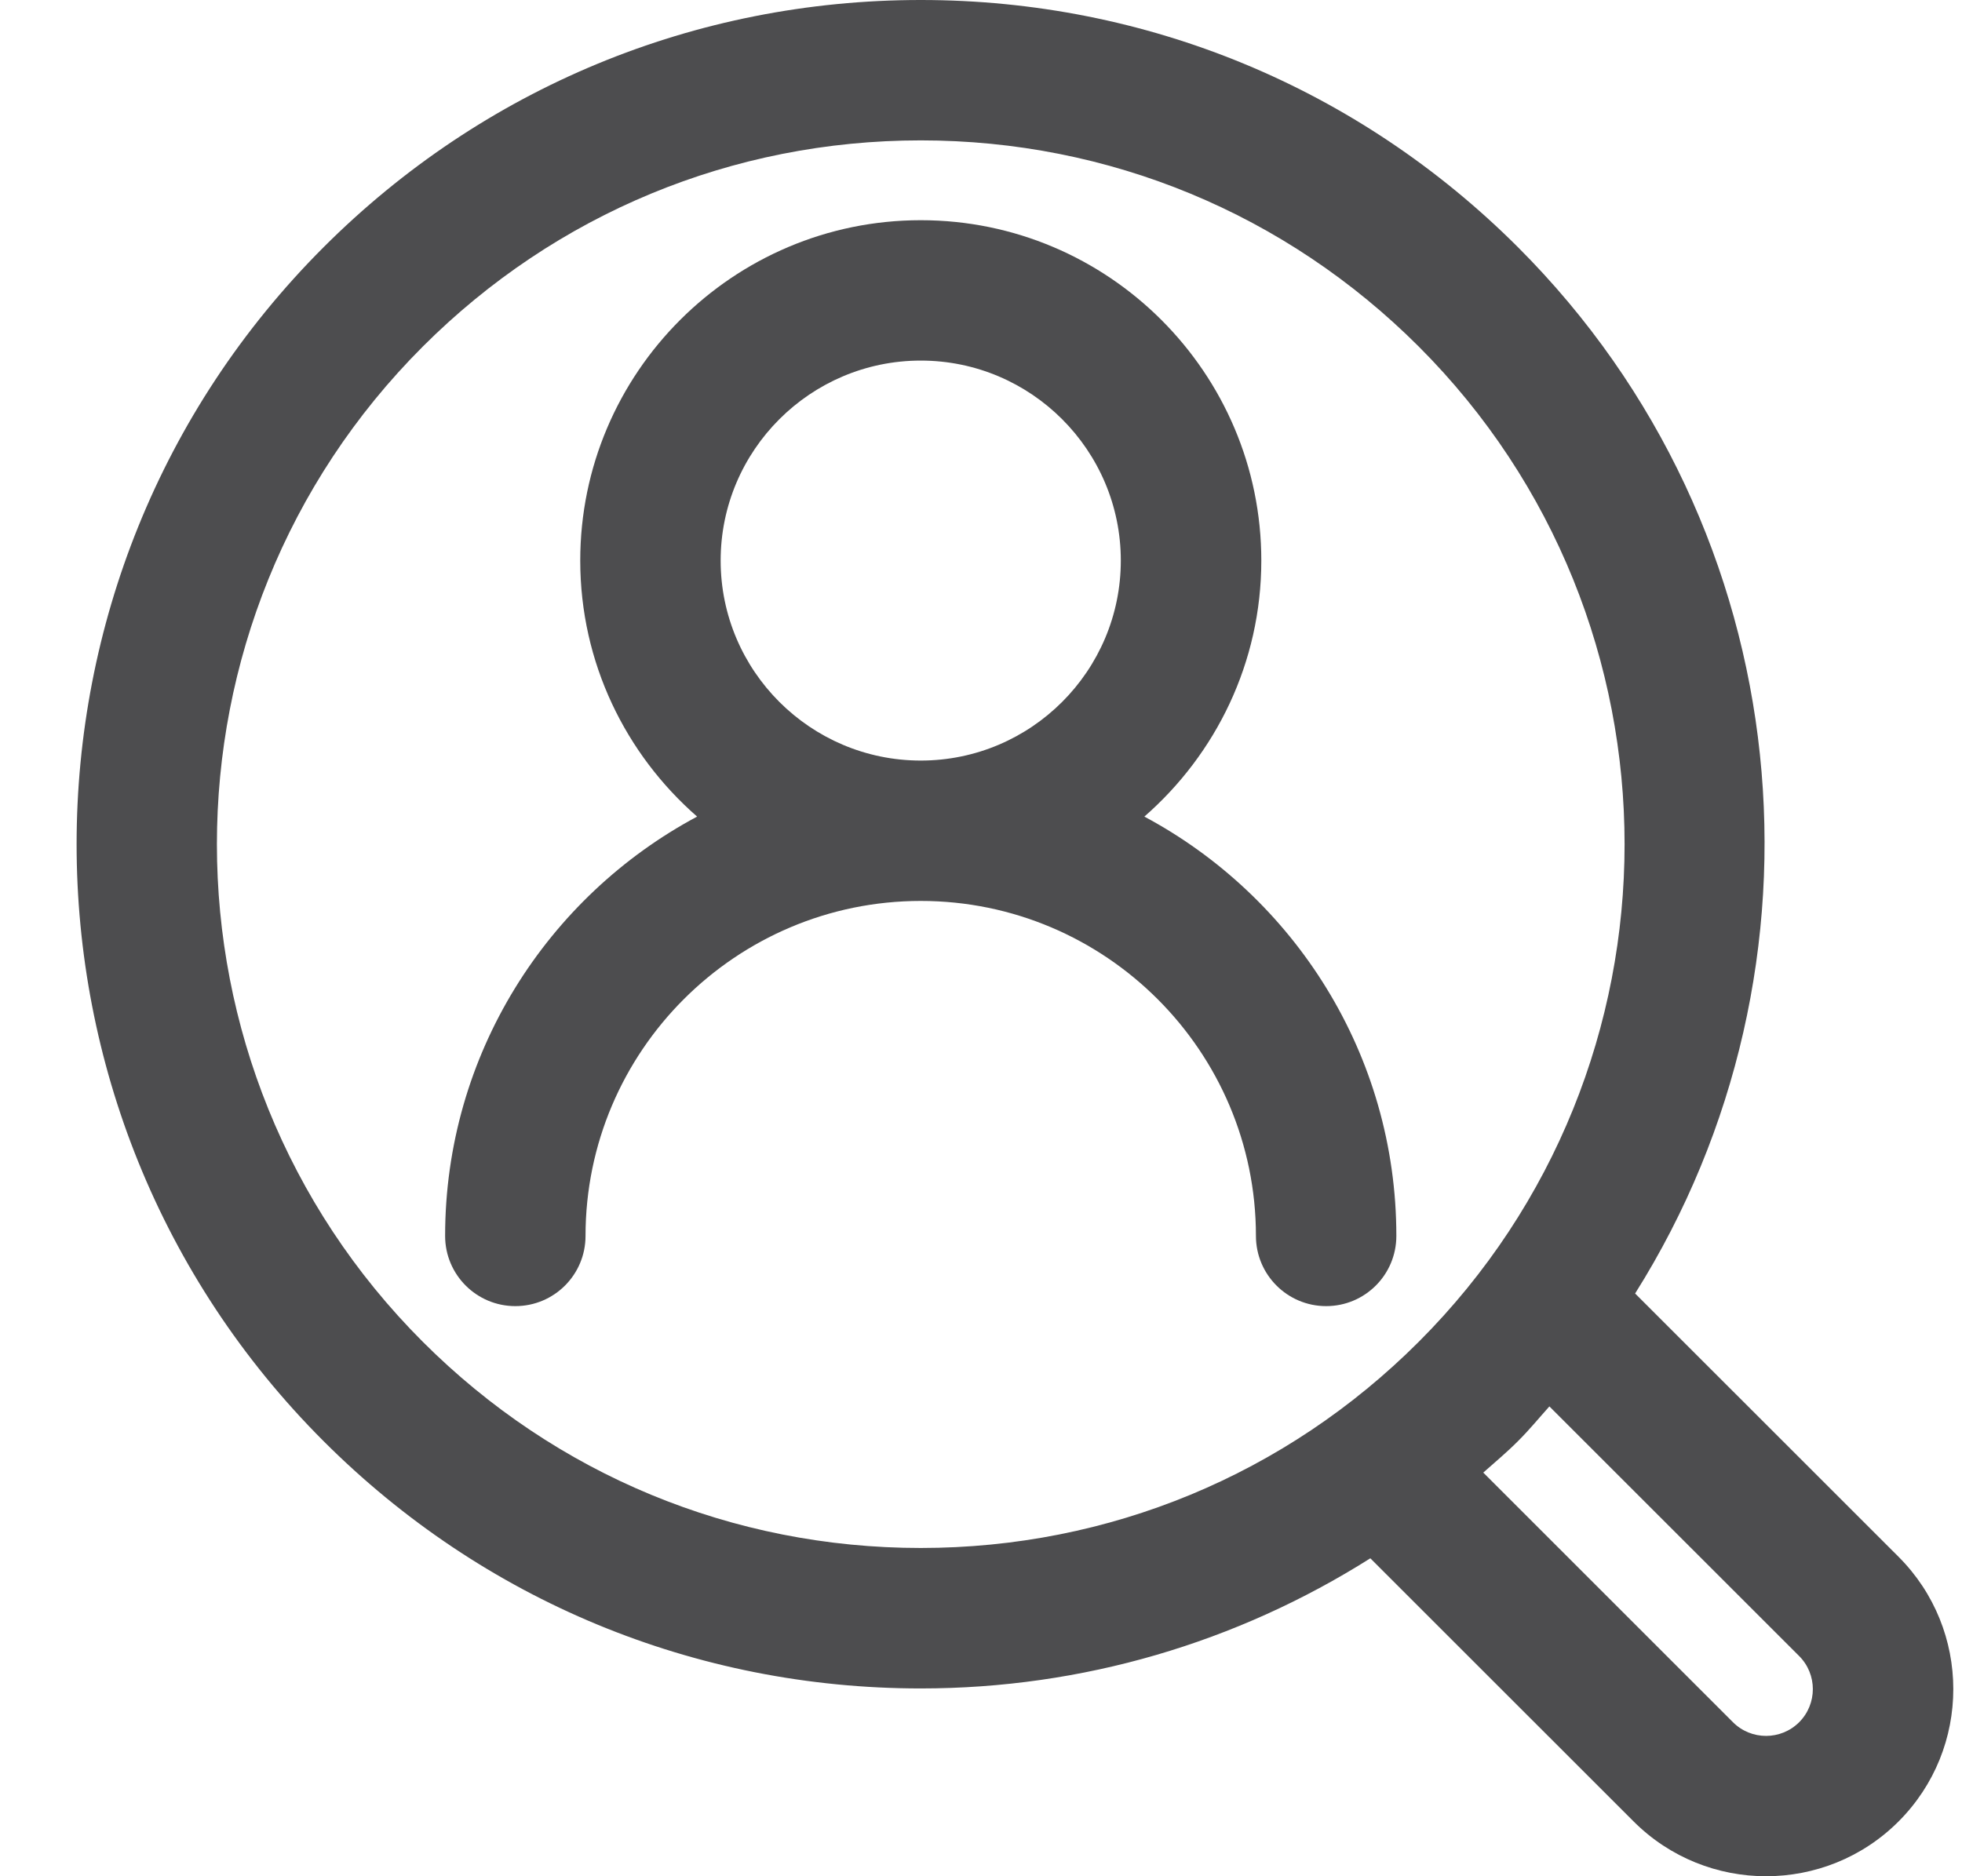
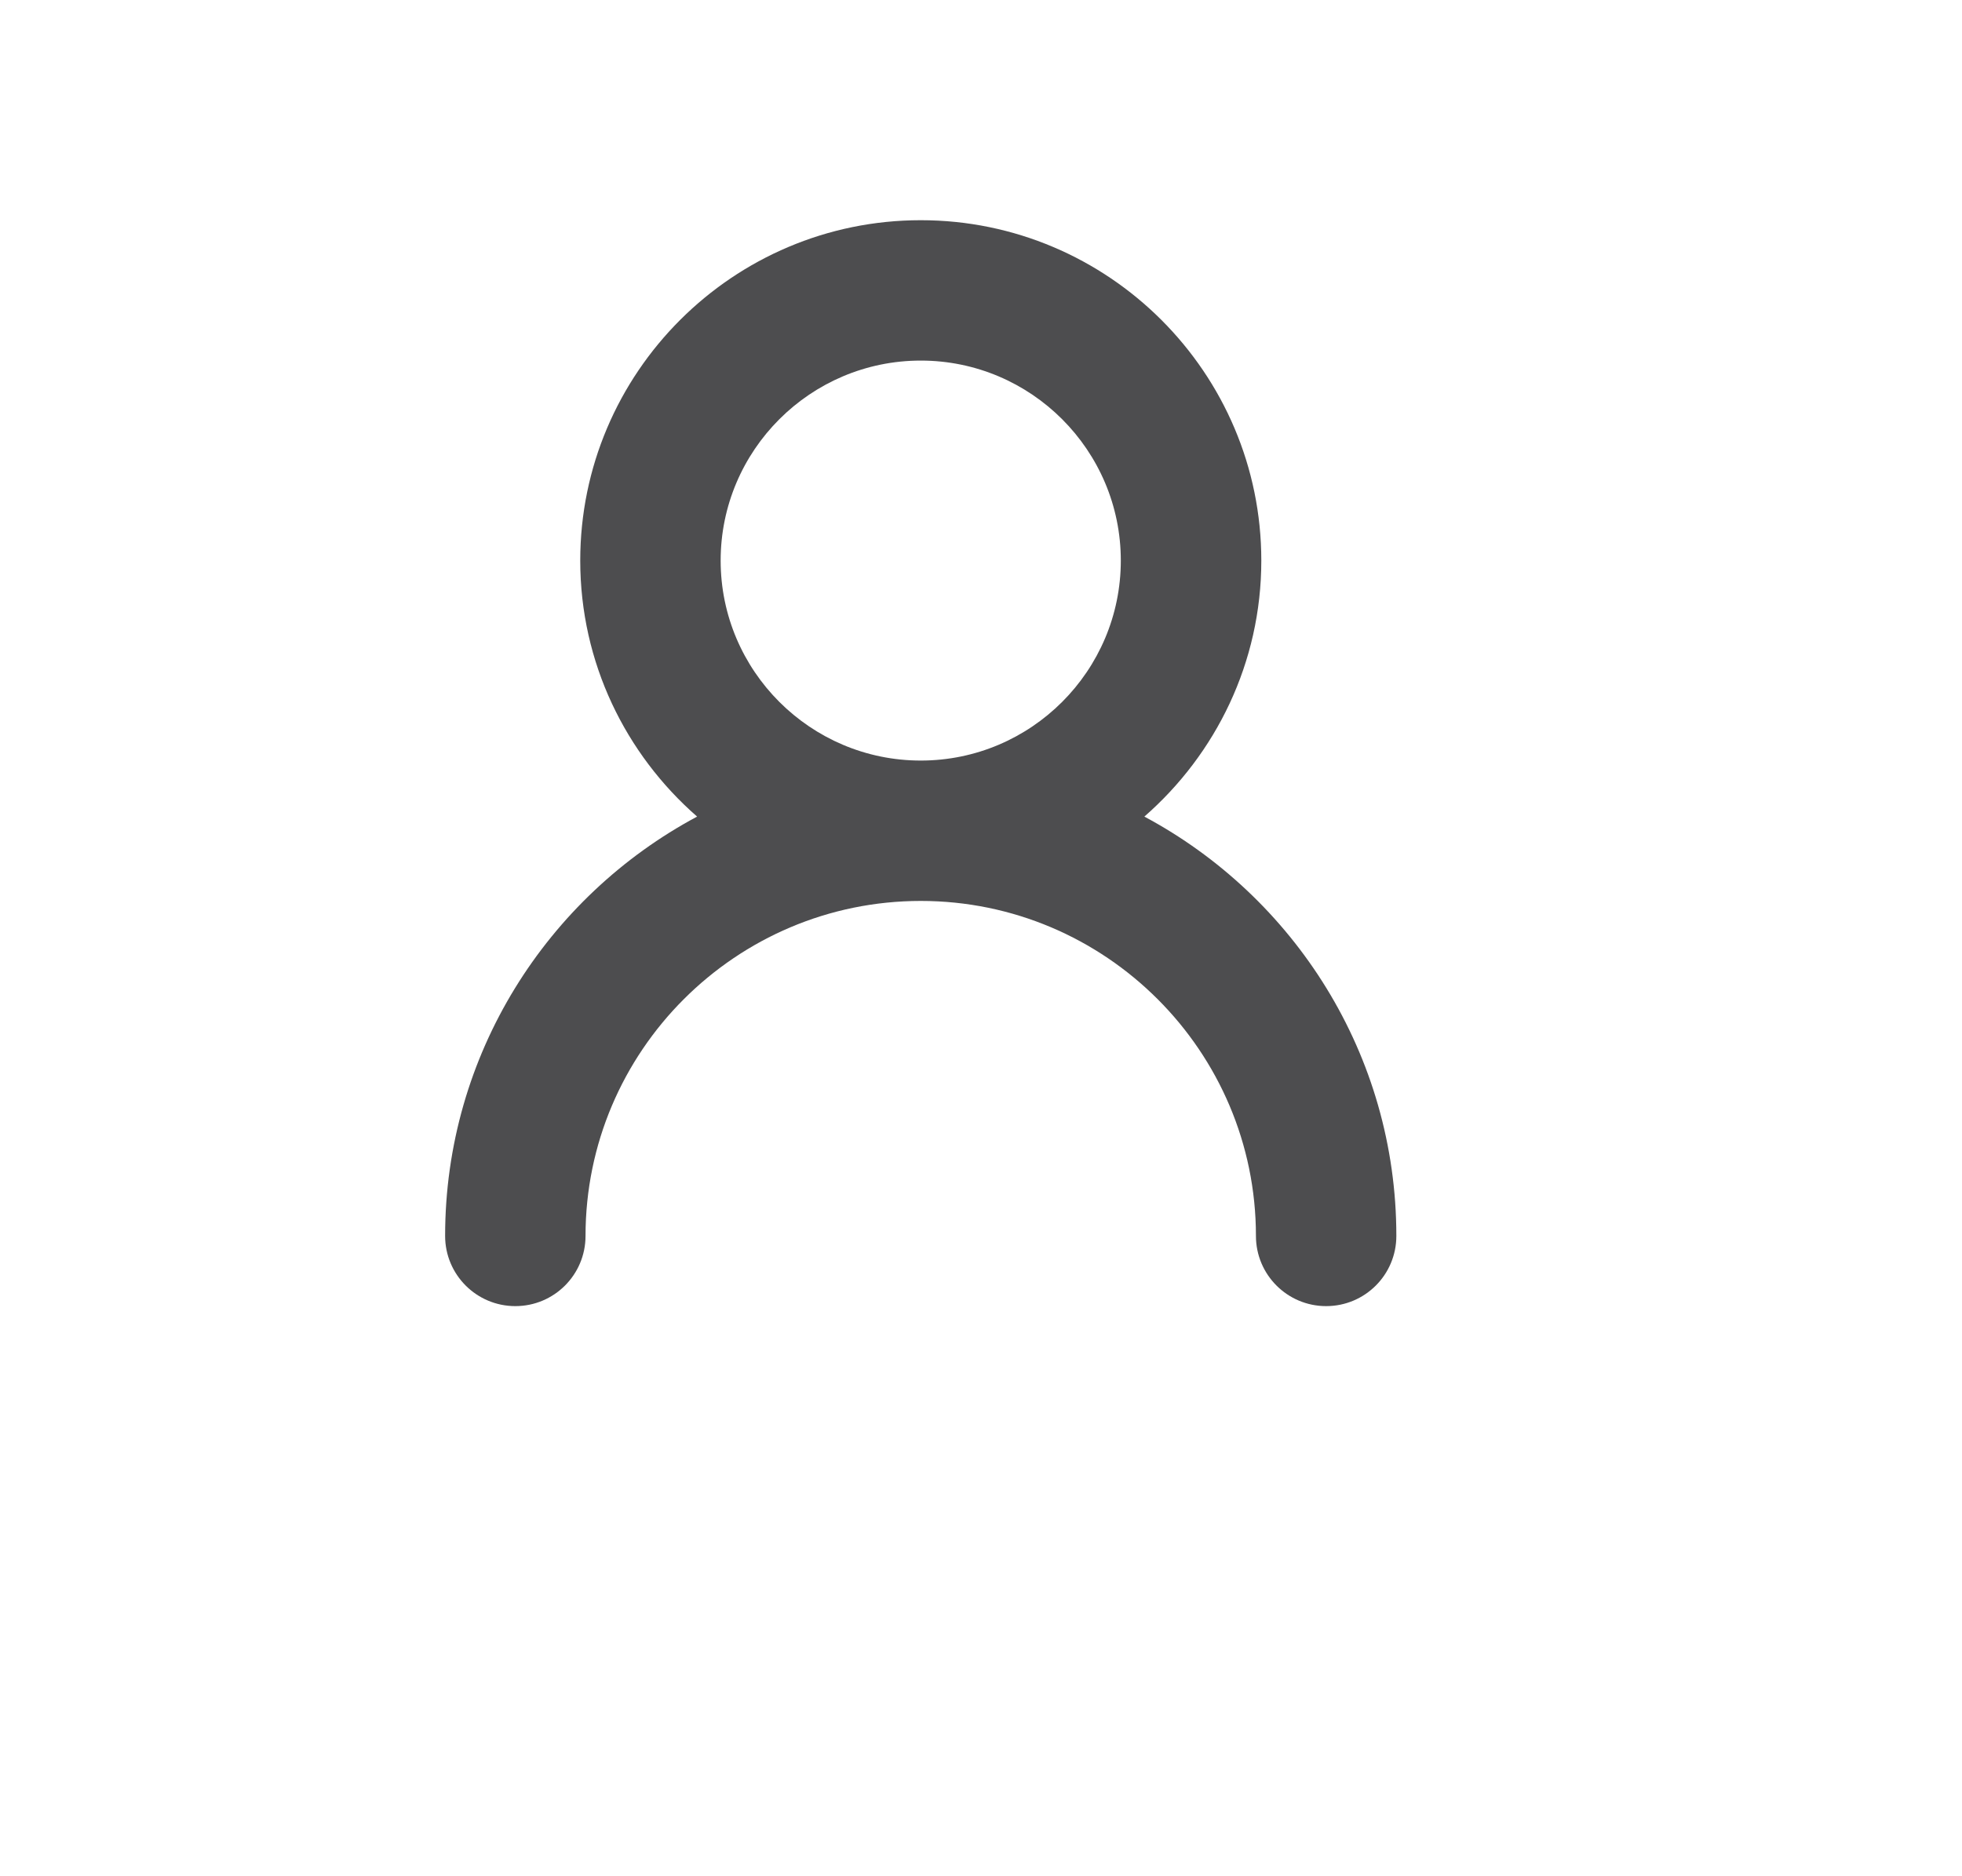
<svg xmlns="http://www.w3.org/2000/svg" width="23" height="22" viewBox="0 0 23 22" fill="none">
  <path d="M13.415 9.575C14.253 8.843 14.786 7.77 14.786 6.573C14.786 4.372 12.995 2.582 10.794 2.582C8.593 2.582 6.802 4.372 6.802 6.573C6.802 7.77 7.334 8.843 8.172 9.575C6.416 10.514 5.218 12.365 5.218 14.492C5.218 14.947 5.587 15.315 6.041 15.315C6.496 15.315 6.864 14.947 6.864 14.492C6.864 12.326 8.627 10.564 10.794 10.564C12.96 10.564 14.723 12.326 14.723 14.492C14.723 14.947 15.092 15.315 15.546 15.315C16.001 15.315 16.369 14.947 16.369 14.492C16.369 12.366 15.171 10.514 13.415 9.575ZM8.448 6.573C8.448 5.28 9.501 4.228 10.794 4.228C12.087 4.228 13.139 5.28 13.139 6.573C13.139 7.866 12.087 8.918 10.794 8.918C9.501 8.918 8.448 7.866 8.448 6.573Z" fill="#4D4D4F" />
-   <path d="M19.168 15.167C21.574 11.344 21.121 6.225 17.795 2.899C15.925 1.03 13.439 0 10.794 0C8.149 0 5.663 1.03 3.793 2.899C-0.067 6.759 -0.067 13.039 3.793 16.898C5.663 18.768 8.15 19.798 10.794 19.798C12.69 19.798 14.5 19.26 16.064 18.272L19.151 21.358C19.579 21.786 20.142 22 20.703 22C21.266 22 21.828 21.786 22.256 21.358C23.112 20.502 23.112 19.11 22.256 18.254L19.168 15.167ZM4.957 15.734C1.738 12.517 1.738 7.281 4.957 4.063C6.516 2.505 8.589 1.646 10.794 1.646C12.999 1.646 15.072 2.505 16.631 4.063C19.849 7.281 19.849 12.517 16.631 15.734C15.072 17.293 12.999 18.151 10.794 18.151C8.589 18.151 6.516 17.293 4.957 15.734ZM21.091 20.194C20.877 20.408 20.529 20.408 20.315 20.194L17.388 17.267C17.525 17.145 17.665 17.029 17.795 16.898C17.926 16.768 18.041 16.627 18.163 16.491L21.091 19.418C21.305 19.632 21.305 19.98 21.091 20.194Z" fill="#4D4D4F" />
</svg>